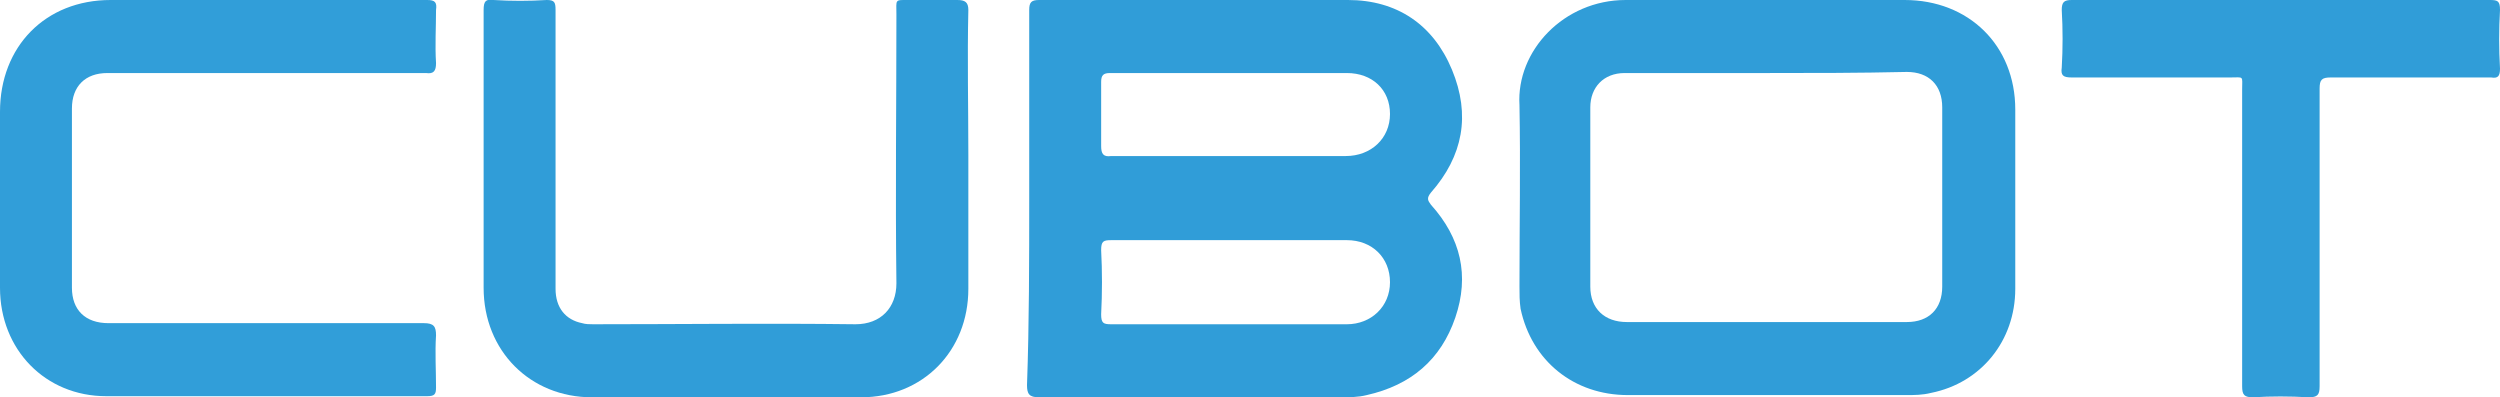
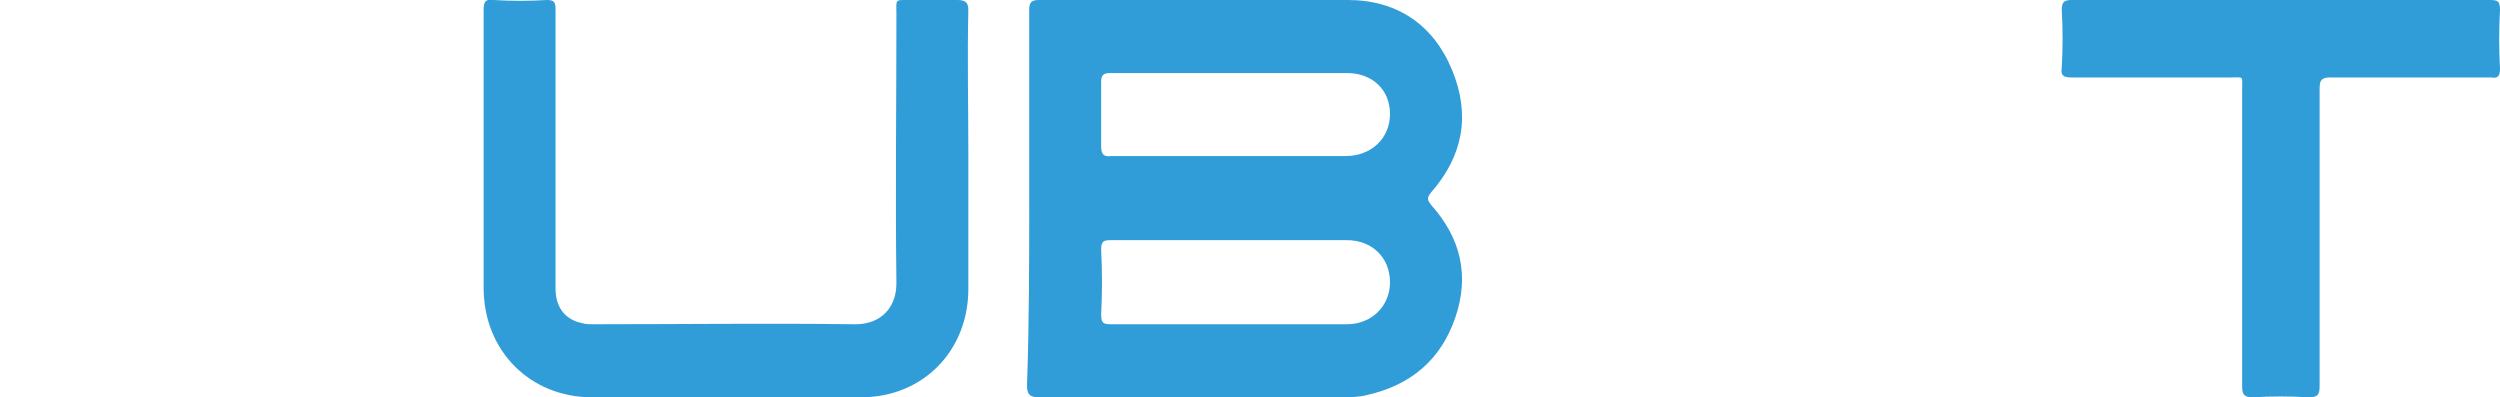
<svg xmlns="http://www.w3.org/2000/svg" version="1.1" id="Слой_1" x="0px" y="0px" width="225.9px" height="35.9px" viewBox="0 0 225.9 35.9" style="enable-background:new 0 0 225.9 35.9;" xml:space="preserve">
  <style type="text/css">
	.st0{fill:#309DD8;}
	.st1{fill:#319ED9;}
</style>
  <g>
    <path class="st0" d="M93,17.9c0-5.7,0-11.3,0-17C93,0.2,93.2,0,93.9,0c9.3,0,18.6,0,27.9,0c4.4,0,7.7,2.2,9.4,6.3   c1.7,4.1,1,7.8-1.9,11.1c-0.4,0.5-0.3,0.7,0,1.1c2.7,3,3.5,6.4,2.2,10.2c-1.3,3.8-4,6.1-8,7c-0.8,0.2-1.6,0.2-2.4,0.2   c-9.1,0-18.1,0-27.2,0c-0.9,0-1.1-0.3-1.1-1.1C93,29.2,93,23.5,93,17.9z M111.2,6.6c-3.6,0-7.3,0-10.9,0c-0.6,0-0.8,0.2-0.8,0.8   c0,1.9,0,3.9,0,5.8c0,0.7,0.2,1,0.9,0.9c7.1,0,14.1,0,21.2,0c2.3,0,4-1.6,4-3.8c0-2.2-1.6-3.7-3.9-3.7   C118.2,6.6,114.7,6.6,111.2,6.6z M111.2,21.7c-3.6,0-7.2,0-10.8,0c-0.7,0-0.9,0.1-0.9,0.9c0.1,1.9,0.1,3.9,0,5.8   c0,0.8,0.2,0.9,0.9,0.9c7.1,0,14.2,0,21.3,0c2.2,0,3.9-1.6,3.9-3.8c0-2.2-1.6-3.8-3.9-3.8C118.1,21.7,114.7,21.7,111.2,21.7z" />
-     <path class="st0" d="M159.5,0c4.2,0,8.4,0,12.6,0c5.8,0,10,4.1,10,9.9c0,5.4,0,10.8,0,16.2c0,4.7-3.1,8.5-7.6,9.4   c-0.8,0.2-1.5,0.2-2.3,0.2c-8.4,0-16.8,0-25.1,0c-4.9,0-8.7-3.1-9.7-7.8c-0.1-0.7-0.1-1.3-0.1-2c0-5.5,0.1-11,0-16.4   C137,4.6,141.3,0,146.9,0C151.1,0,155.3,0,159.5,0z M159.5,6.6c-4.2,0-8.5,0-12.7,0c-1.9,0-3.1,1.3-3.1,3.1c0,5.4,0,10.8,0,16.2   c0,2,1.3,3.2,3.3,3.2c8.4,0,16.9,0,25.3,0c2,0,3.2-1.2,3.2-3.2c0-5.4,0-10.8,0-16.2c0-2-1.2-3.2-3.2-3.2   C168,6.6,163.8,6.6,159.5,6.6z" />
-     <path class="st1" d="M23.9,0c4.9,0,9.8,0,14.7,0c0.7,0,0.9,0.2,0.8,0.9c0,1.6-0.1,3.2,0,4.8c0,0.7-0.2,1-0.9,0.9   c-6.7,0-13.4,0-20.1,0c-2.9,0-5.8,0-8.7,0c-2,0-3.2,1.2-3.2,3.2c0,5.4,0,10.8,0,16.2c0,2,1.2,3.2,3.3,3.2c9.5,0,19,0,28.5,0   c0.9,0,1.1,0.3,1.1,1.1c-0.1,1.6,0,3.1,0,4.7c0,0.6-0.1,0.8-0.8,0.8c-9.7,0-19.3,0-29,0C4.1,35.8,0,31.6,0,26c0-5.3,0-10.6,0-15.9   C0,4.2,4.1,0,10,0C14.7,0,19.3,0,23.9,0z" />
    <path class="st0" d="M87.5,14c0,4,0,8.1,0,12.1c0,5.6-4.1,9.8-9.7,9.8c-8.1,0-16.2,0-24.3,0c-5.6,0-9.8-4.2-9.8-9.9   c0-8.4,0-16.7,0-25.1c0-0.8,0.2-1,0.9-0.9c1.6,0.1,3.2,0.1,4.8,0c0.7,0,0.8,0.2,0.8,0.9c0,8.4,0,16.8,0,25.2c0,1.7,0.9,2.8,2.4,3.1   c0.3,0.1,0.7,0.1,1,0.1c7.9,0,15.8-0.1,23.7,0c2.3,0,3.7-1.5,3.7-3.7c-0.1-8.1,0-16.2,0-24.3C81-0.1,80.8,0,82.2,0   c1.4,0,2.9,0,4.3,0c0.7,0,1,0.2,1,0.9C87.4,5.3,87.5,9.6,87.5,14z" />
    <path class="st0" d="M206.1,0c6.3,0,12.6,0,18.9,0c0.7,0,0.9,0.1,0.9,0.9c-0.1,1.8-0.1,3.5,0,5.3c0,0.7-0.2,0.9-0.8,0.8   c-4.8,0-9.7,0-14.5,0c-0.8,0-1,0.2-1,1c0,9,0,18,0,26.9c0,0.8-0.2,1-1,1c-1.7-0.1-3.4-0.1-5,0c-0.8,0-1-0.2-1-1   c0-8.9,0-17.8,0-26.8c0-1.3,0.2-1.1-1.1-1.1c-4.8,0-9.5,0-14.3,0c-0.8,0-1-0.2-0.9-0.9c0.1-1.7,0.1-3.5,0-5.2   c0-0.7,0.2-0.9,0.9-0.9C193.5,0,199.8,0,206.1,0z" />
  </g>
</svg>